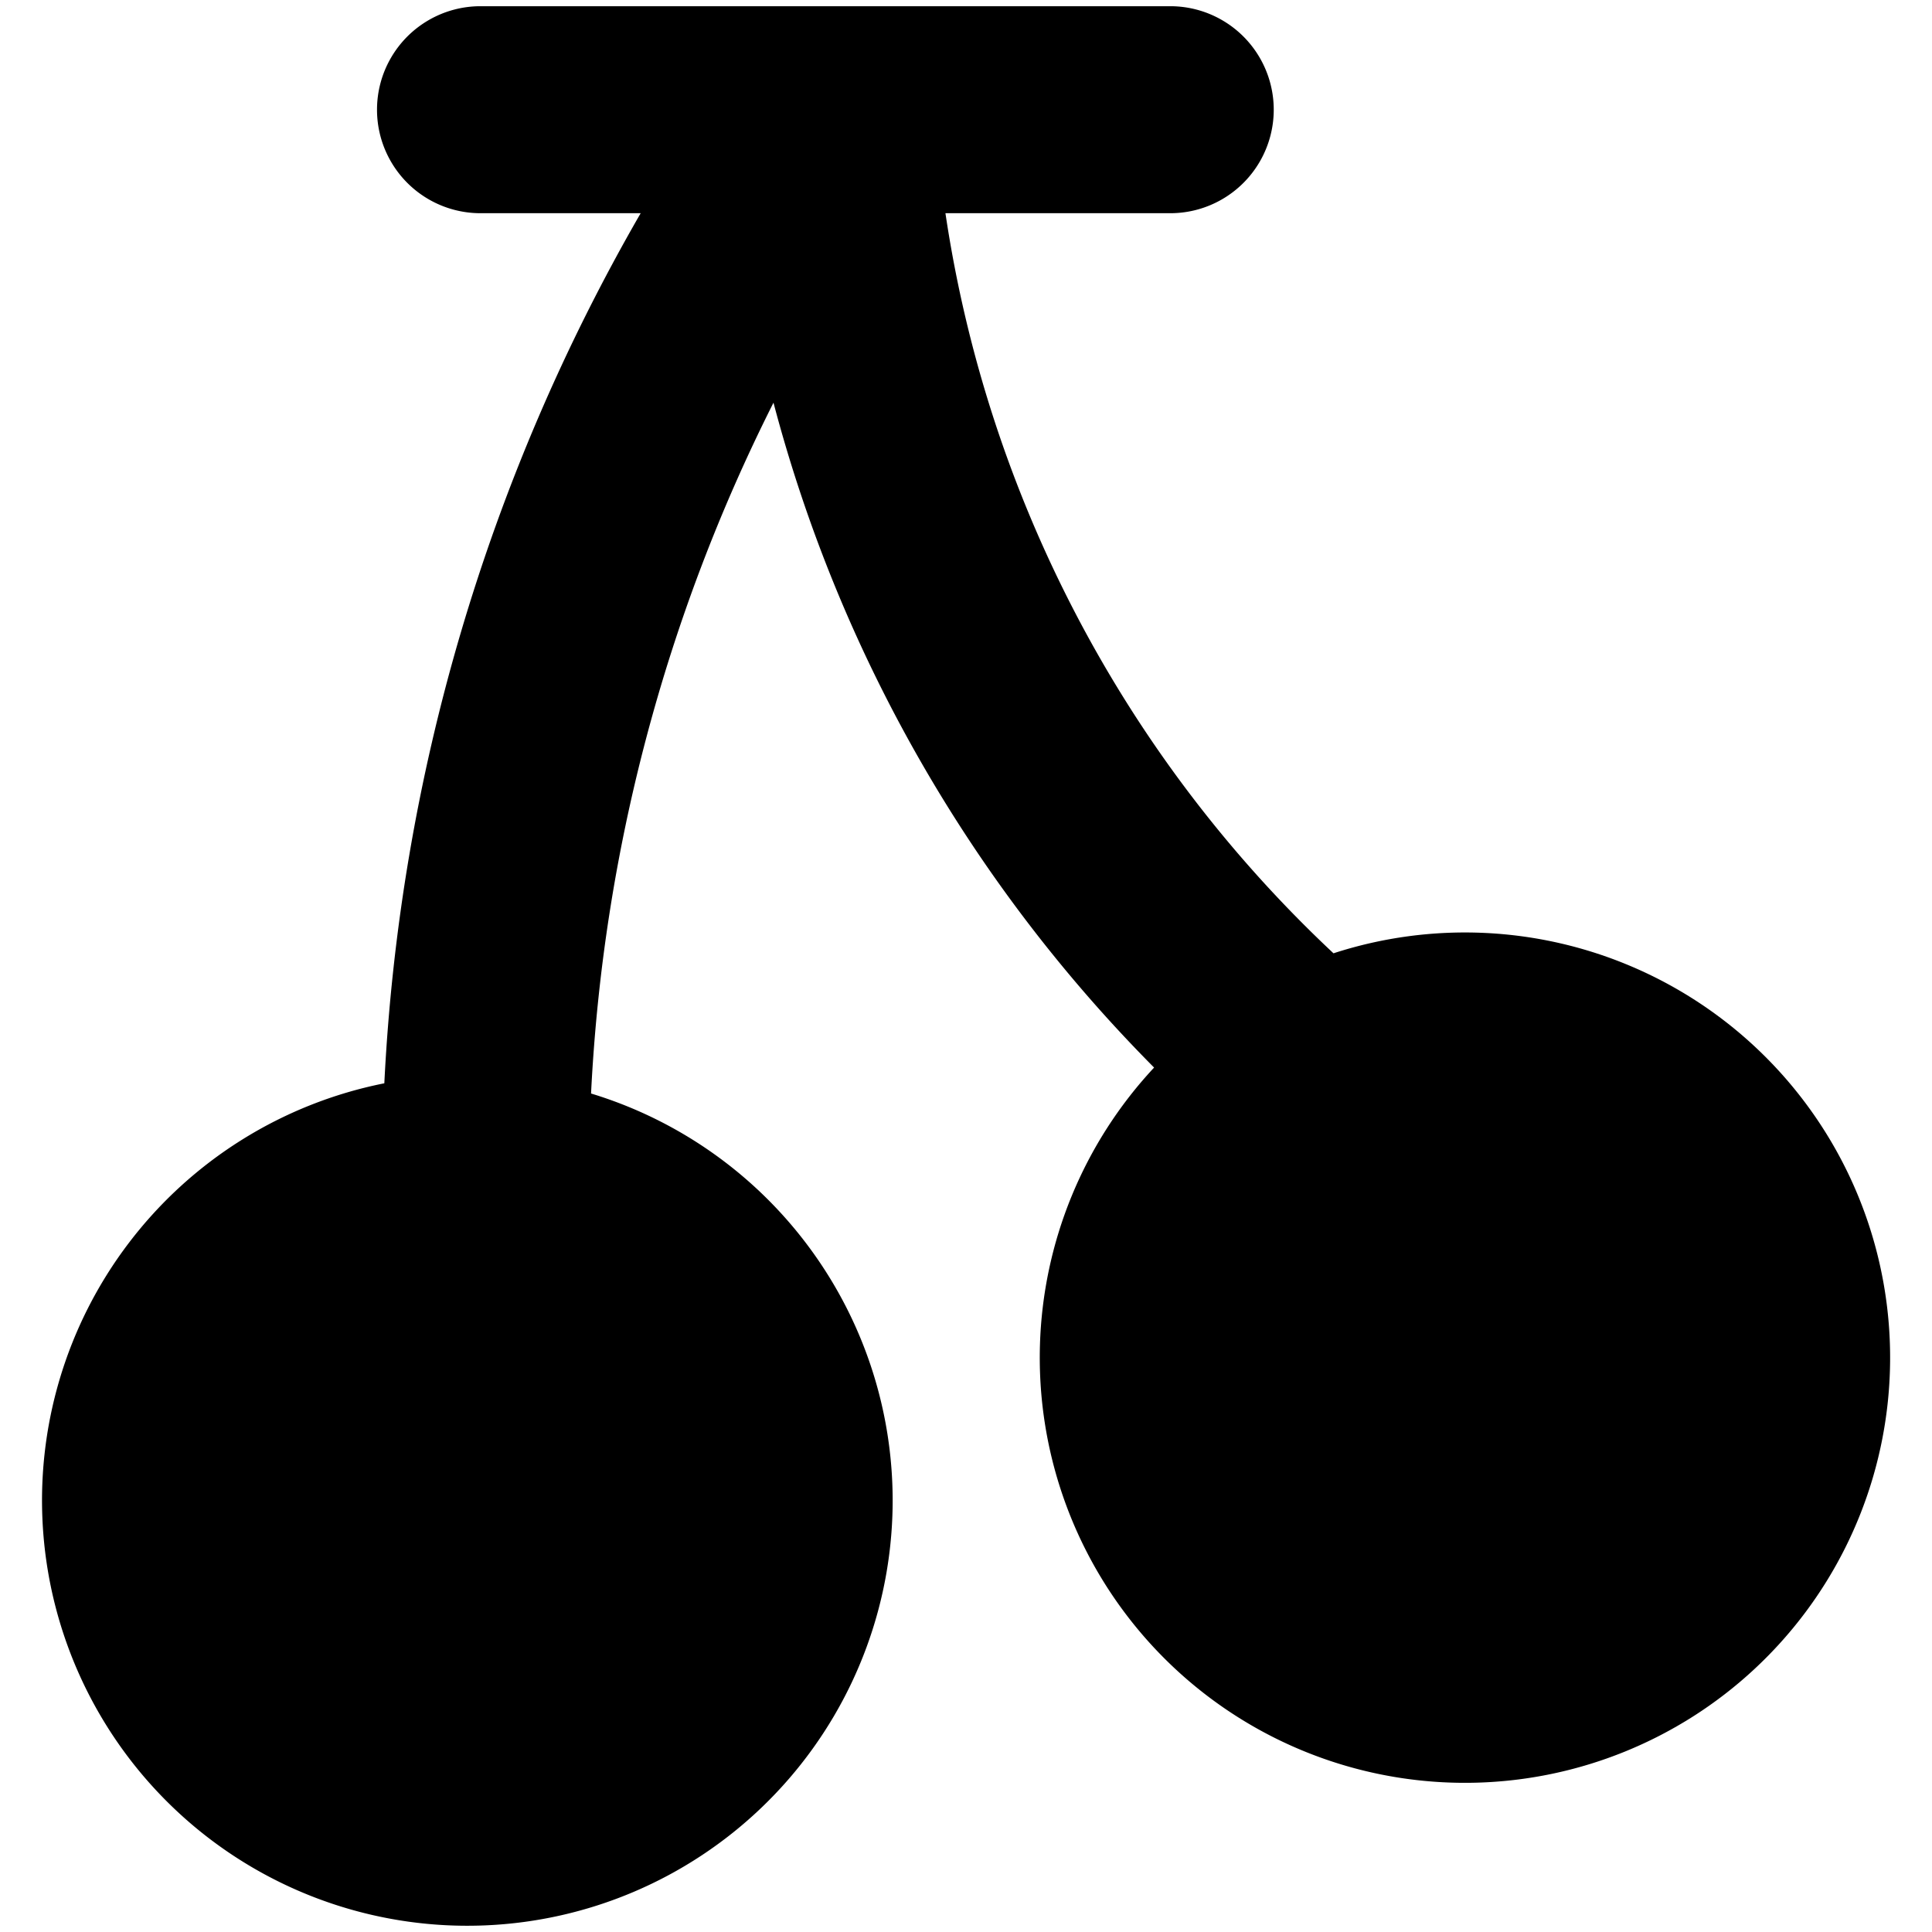
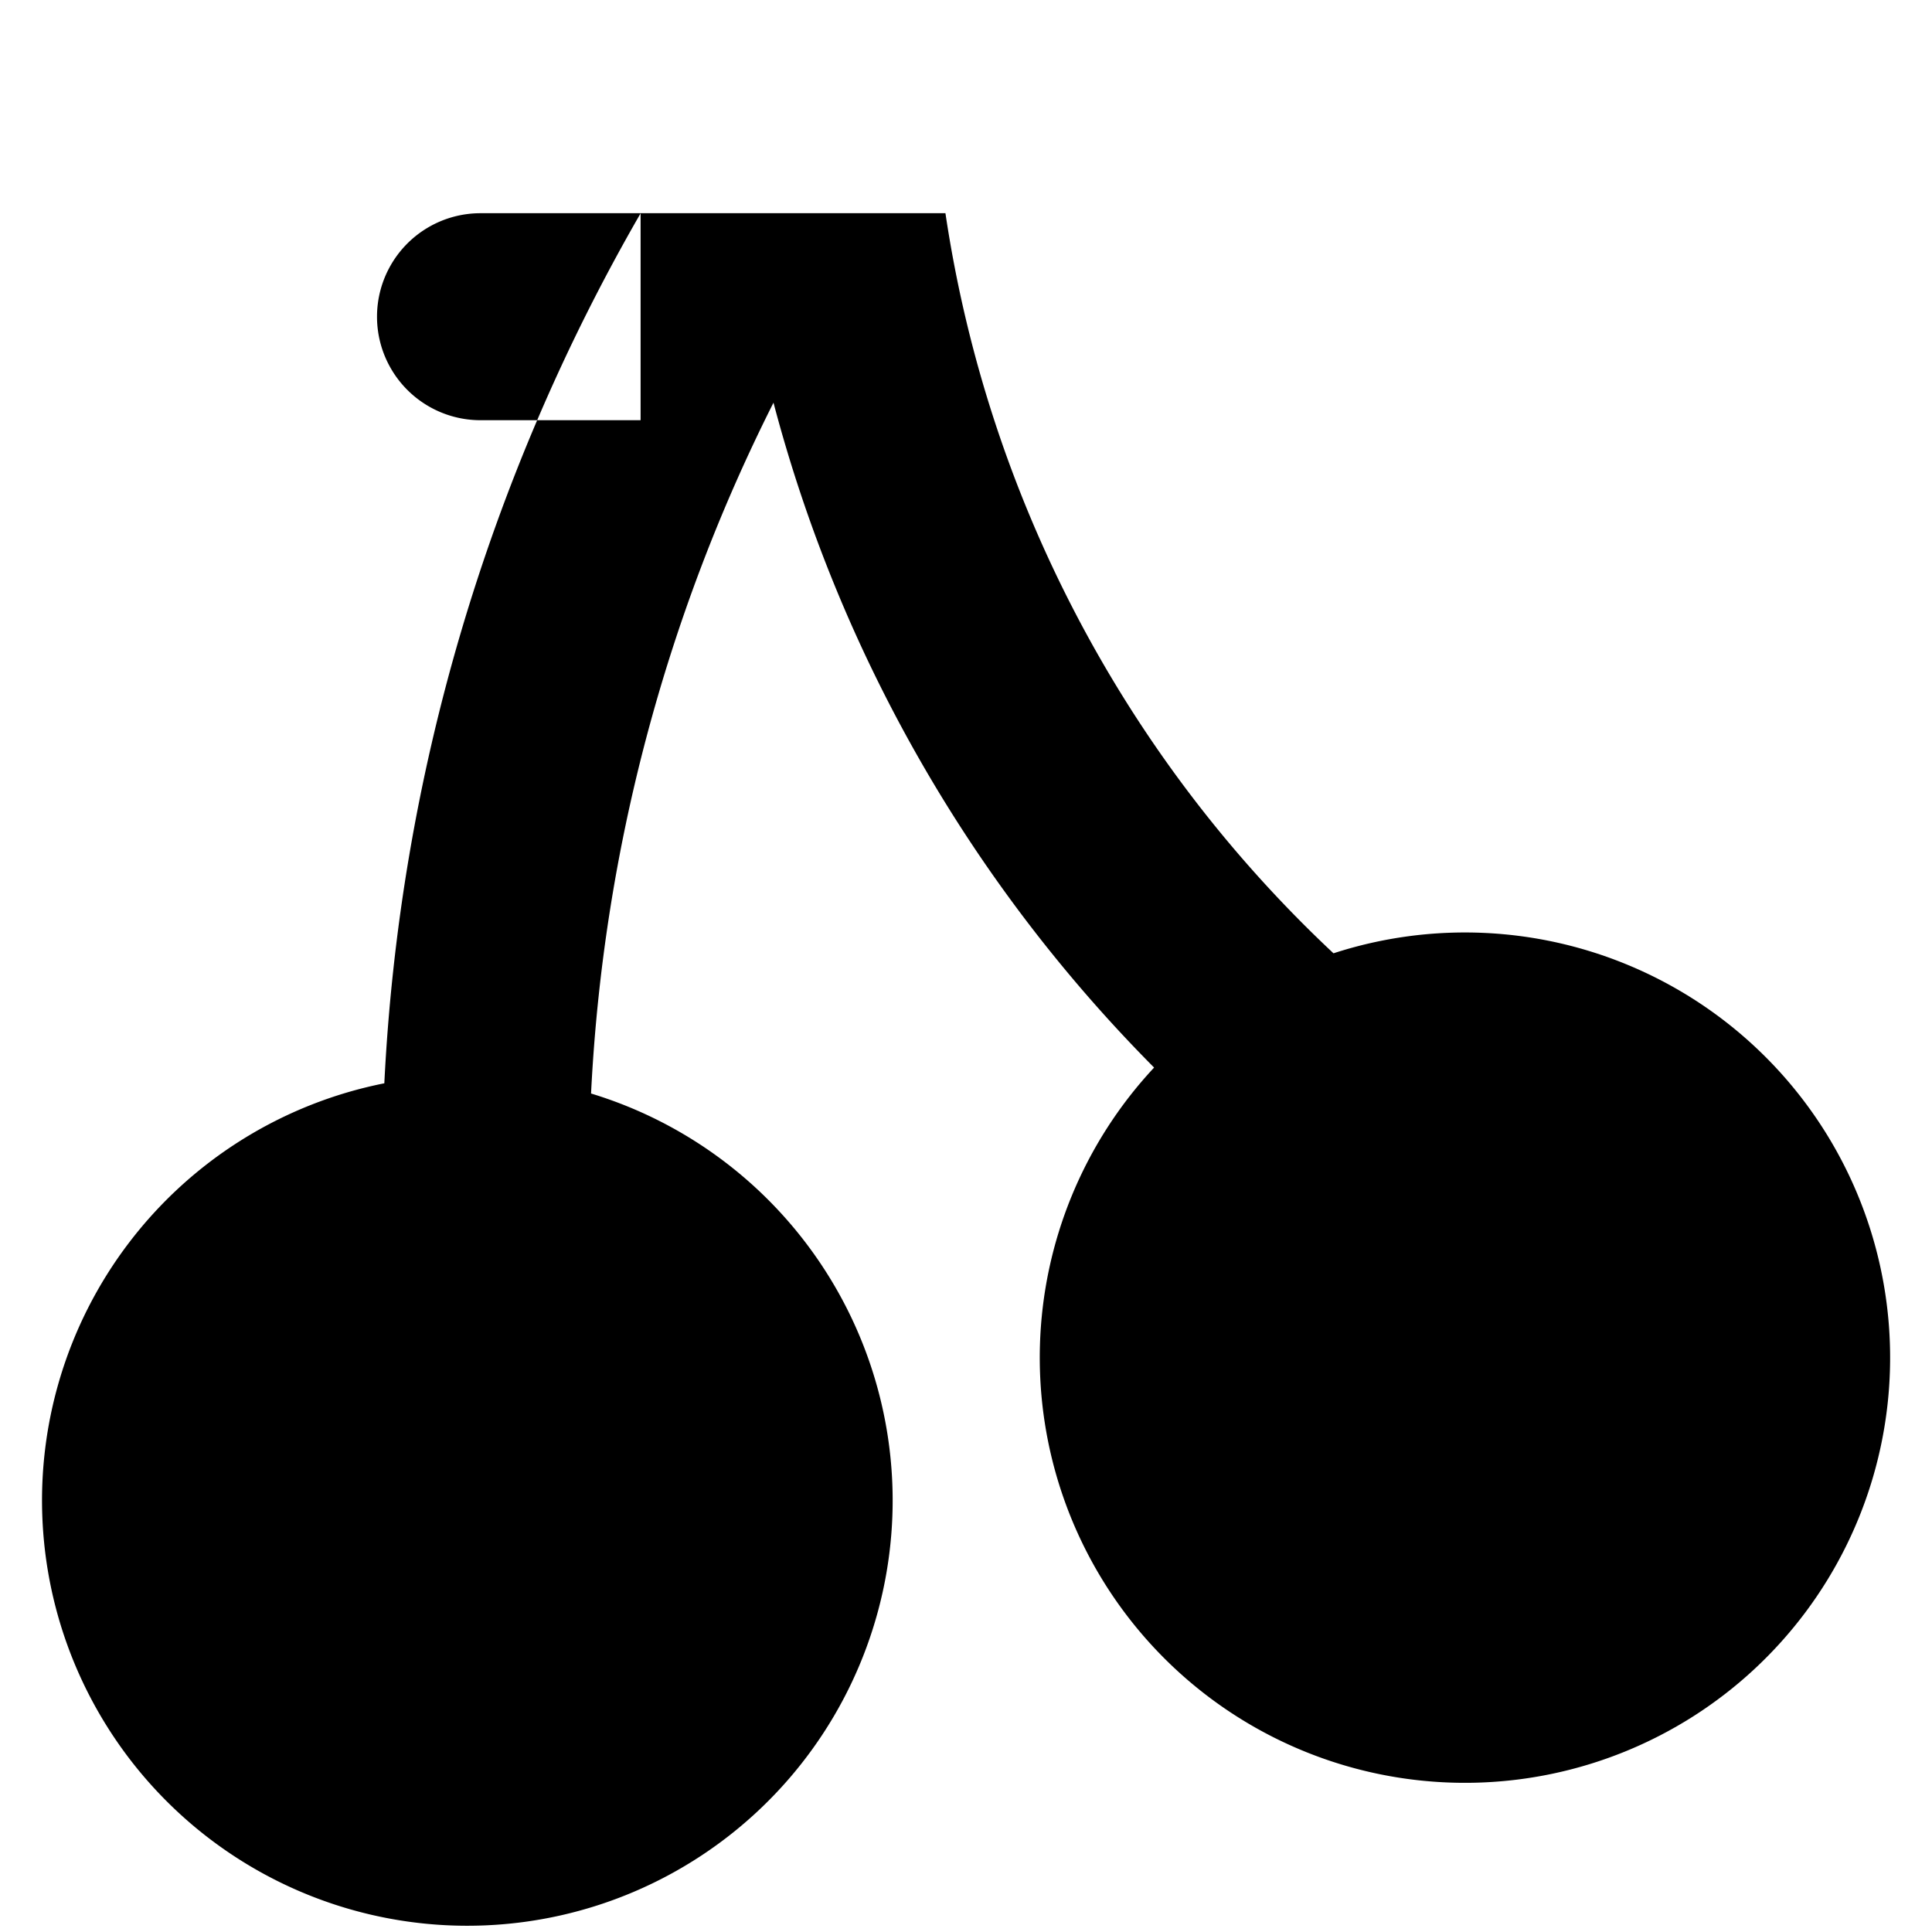
<svg xmlns="http://www.w3.org/2000/svg" width="800" height="800" viewBox="0 0 14 14">
-   <path fill="currentColor" fill-rule="evenodd" d="M4.642 1.546A13.994 13.994 0 0 0 2.785 7.85a3.082 3.082 0 1 0 1.498.074a12.494 12.494 0 0 1 1.322-5.006a10.707 10.707 0 0 0 2.758 4.818a3.081 3.081 0 1 0 1.3-.828a9.207 9.207 0 0 1-2.812-5.363H8.48a.75.75 0 1 0 0-1.5H3.482a.75.75 0 1 0 0 1.5h1.16Z" clip-rule="evenodd" />
+   <path fill="currentColor" fill-rule="evenodd" d="M4.642 1.546A13.994 13.994 0 0 0 2.785 7.85a3.082 3.082 0 1 0 1.498.074a12.494 12.494 0 0 1 1.322-5.006a10.707 10.707 0 0 0 2.758 4.818a3.081 3.081 0 1 0 1.3-.828a9.207 9.207 0 0 1-2.812-5.363H8.48H3.482a.75.75 0 1 0 0 1.5h1.16Z" clip-rule="evenodd" />
</svg>